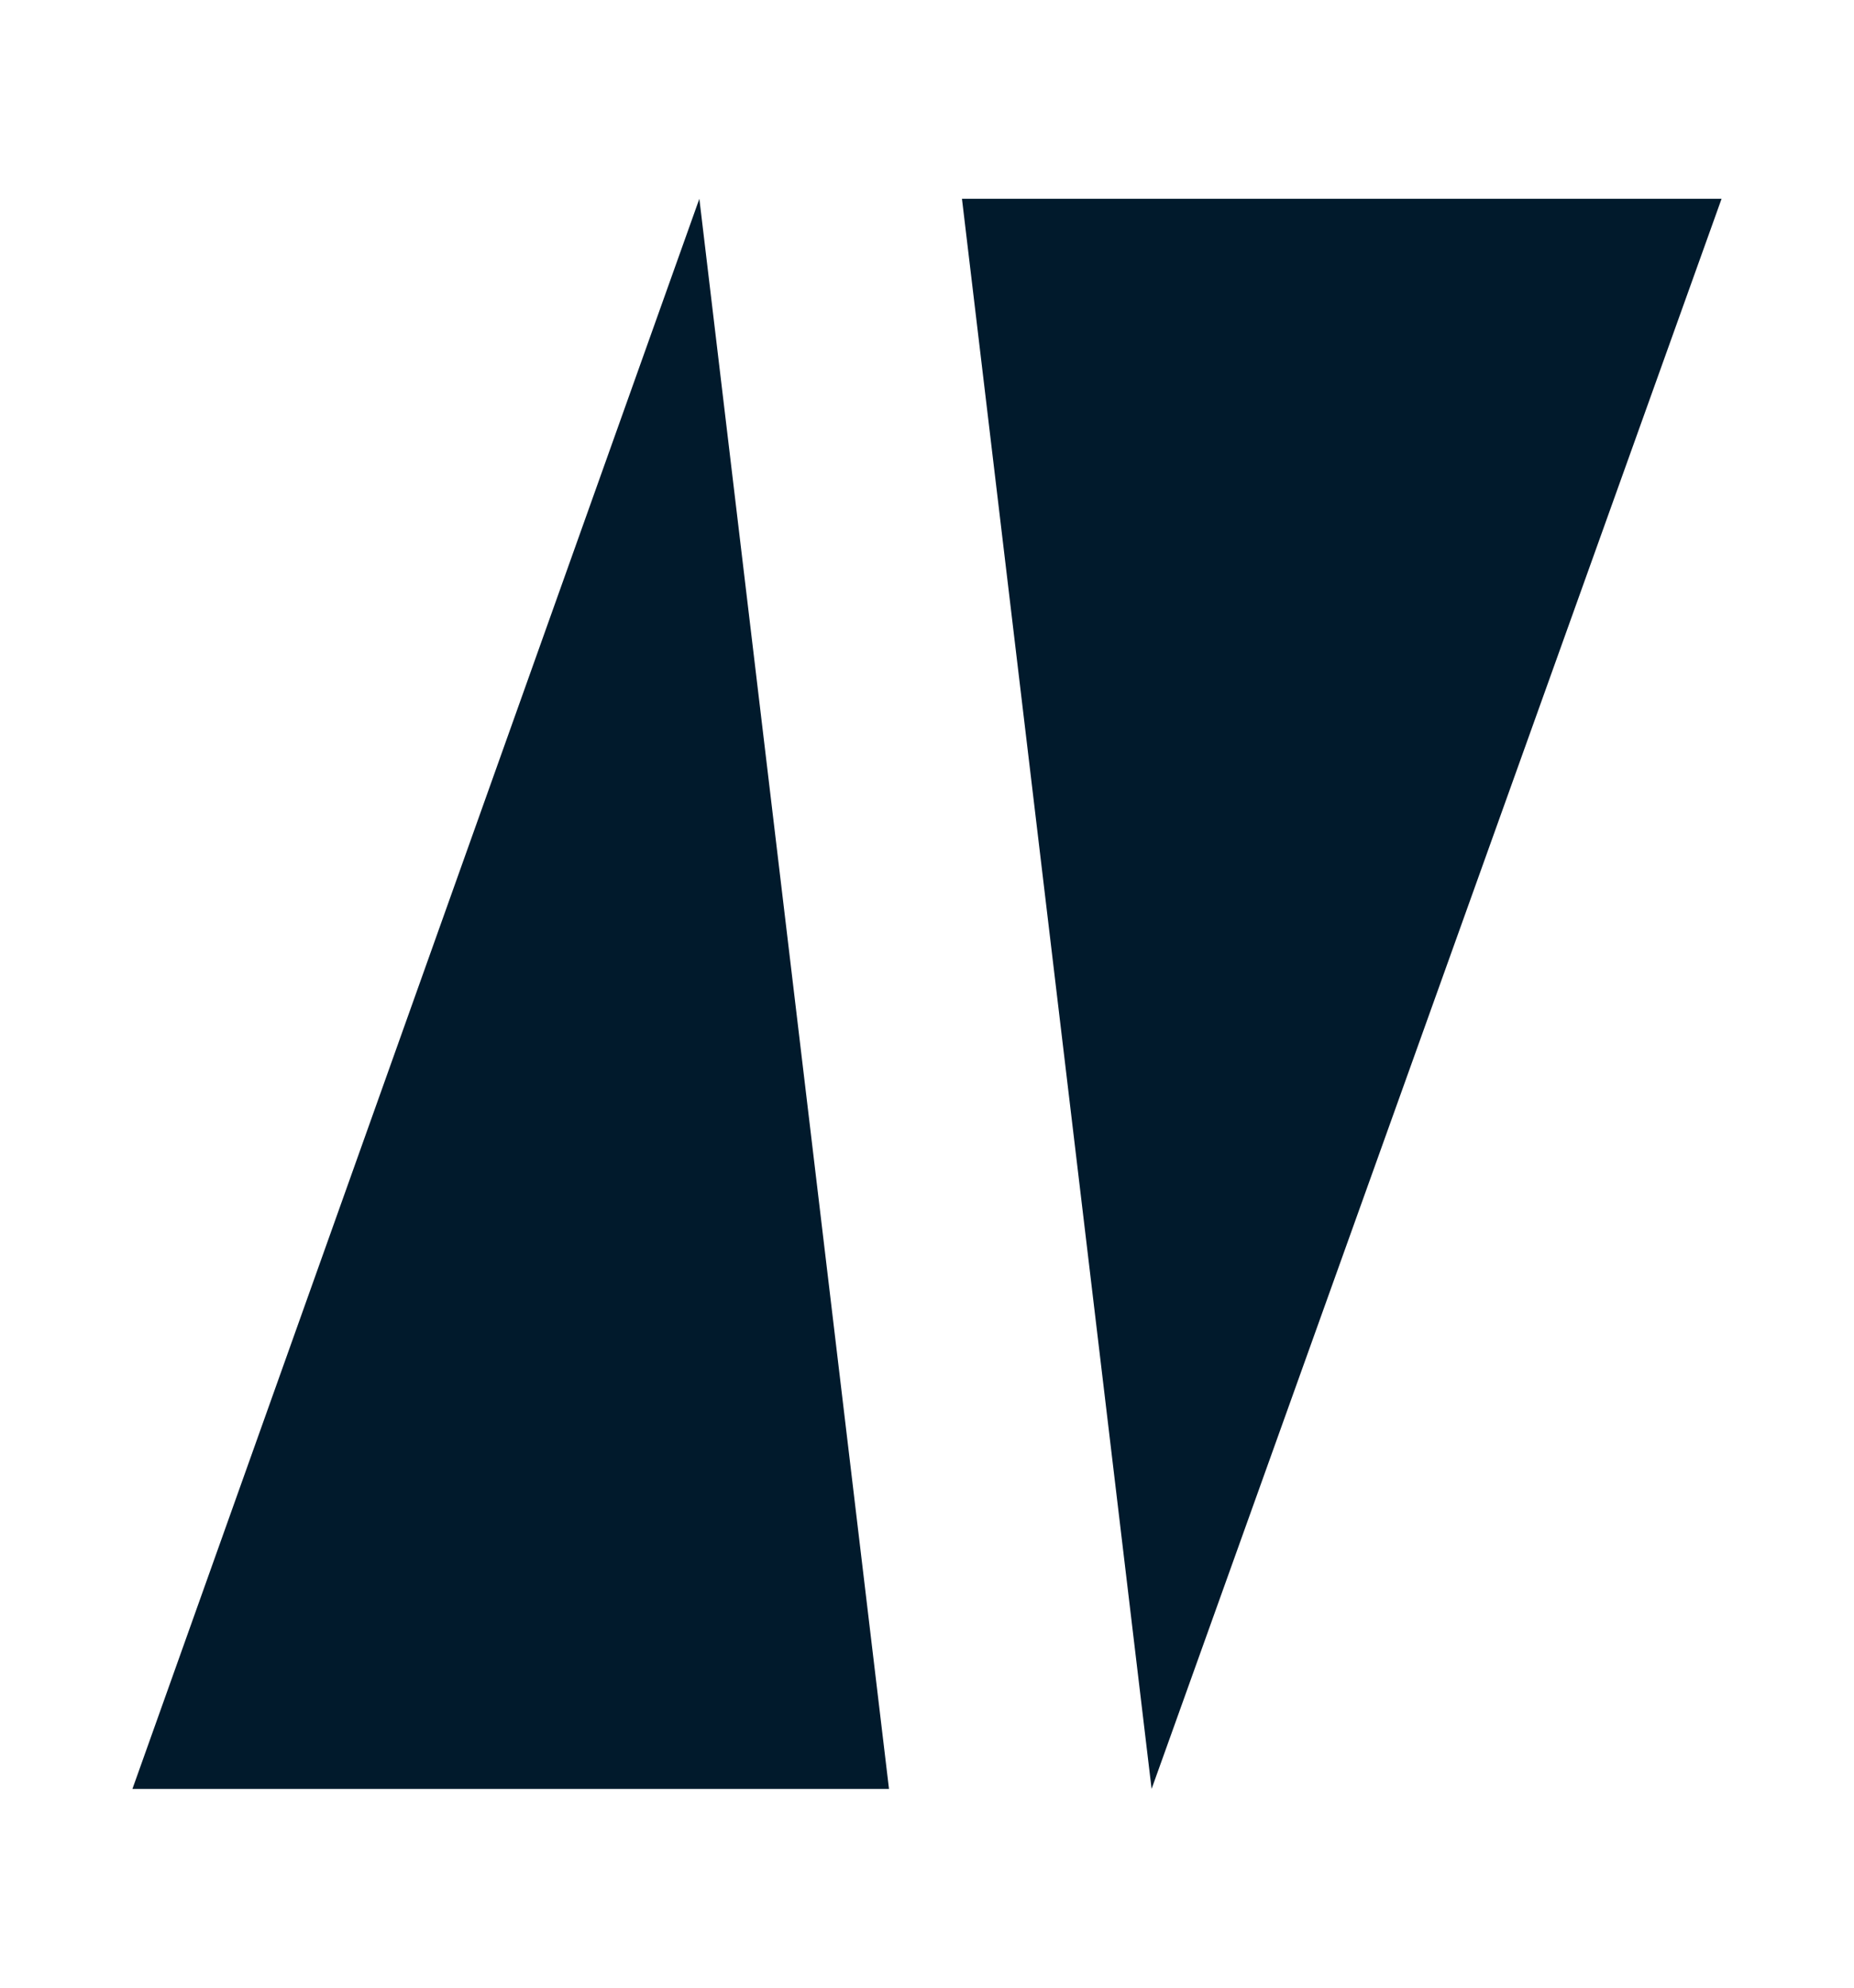
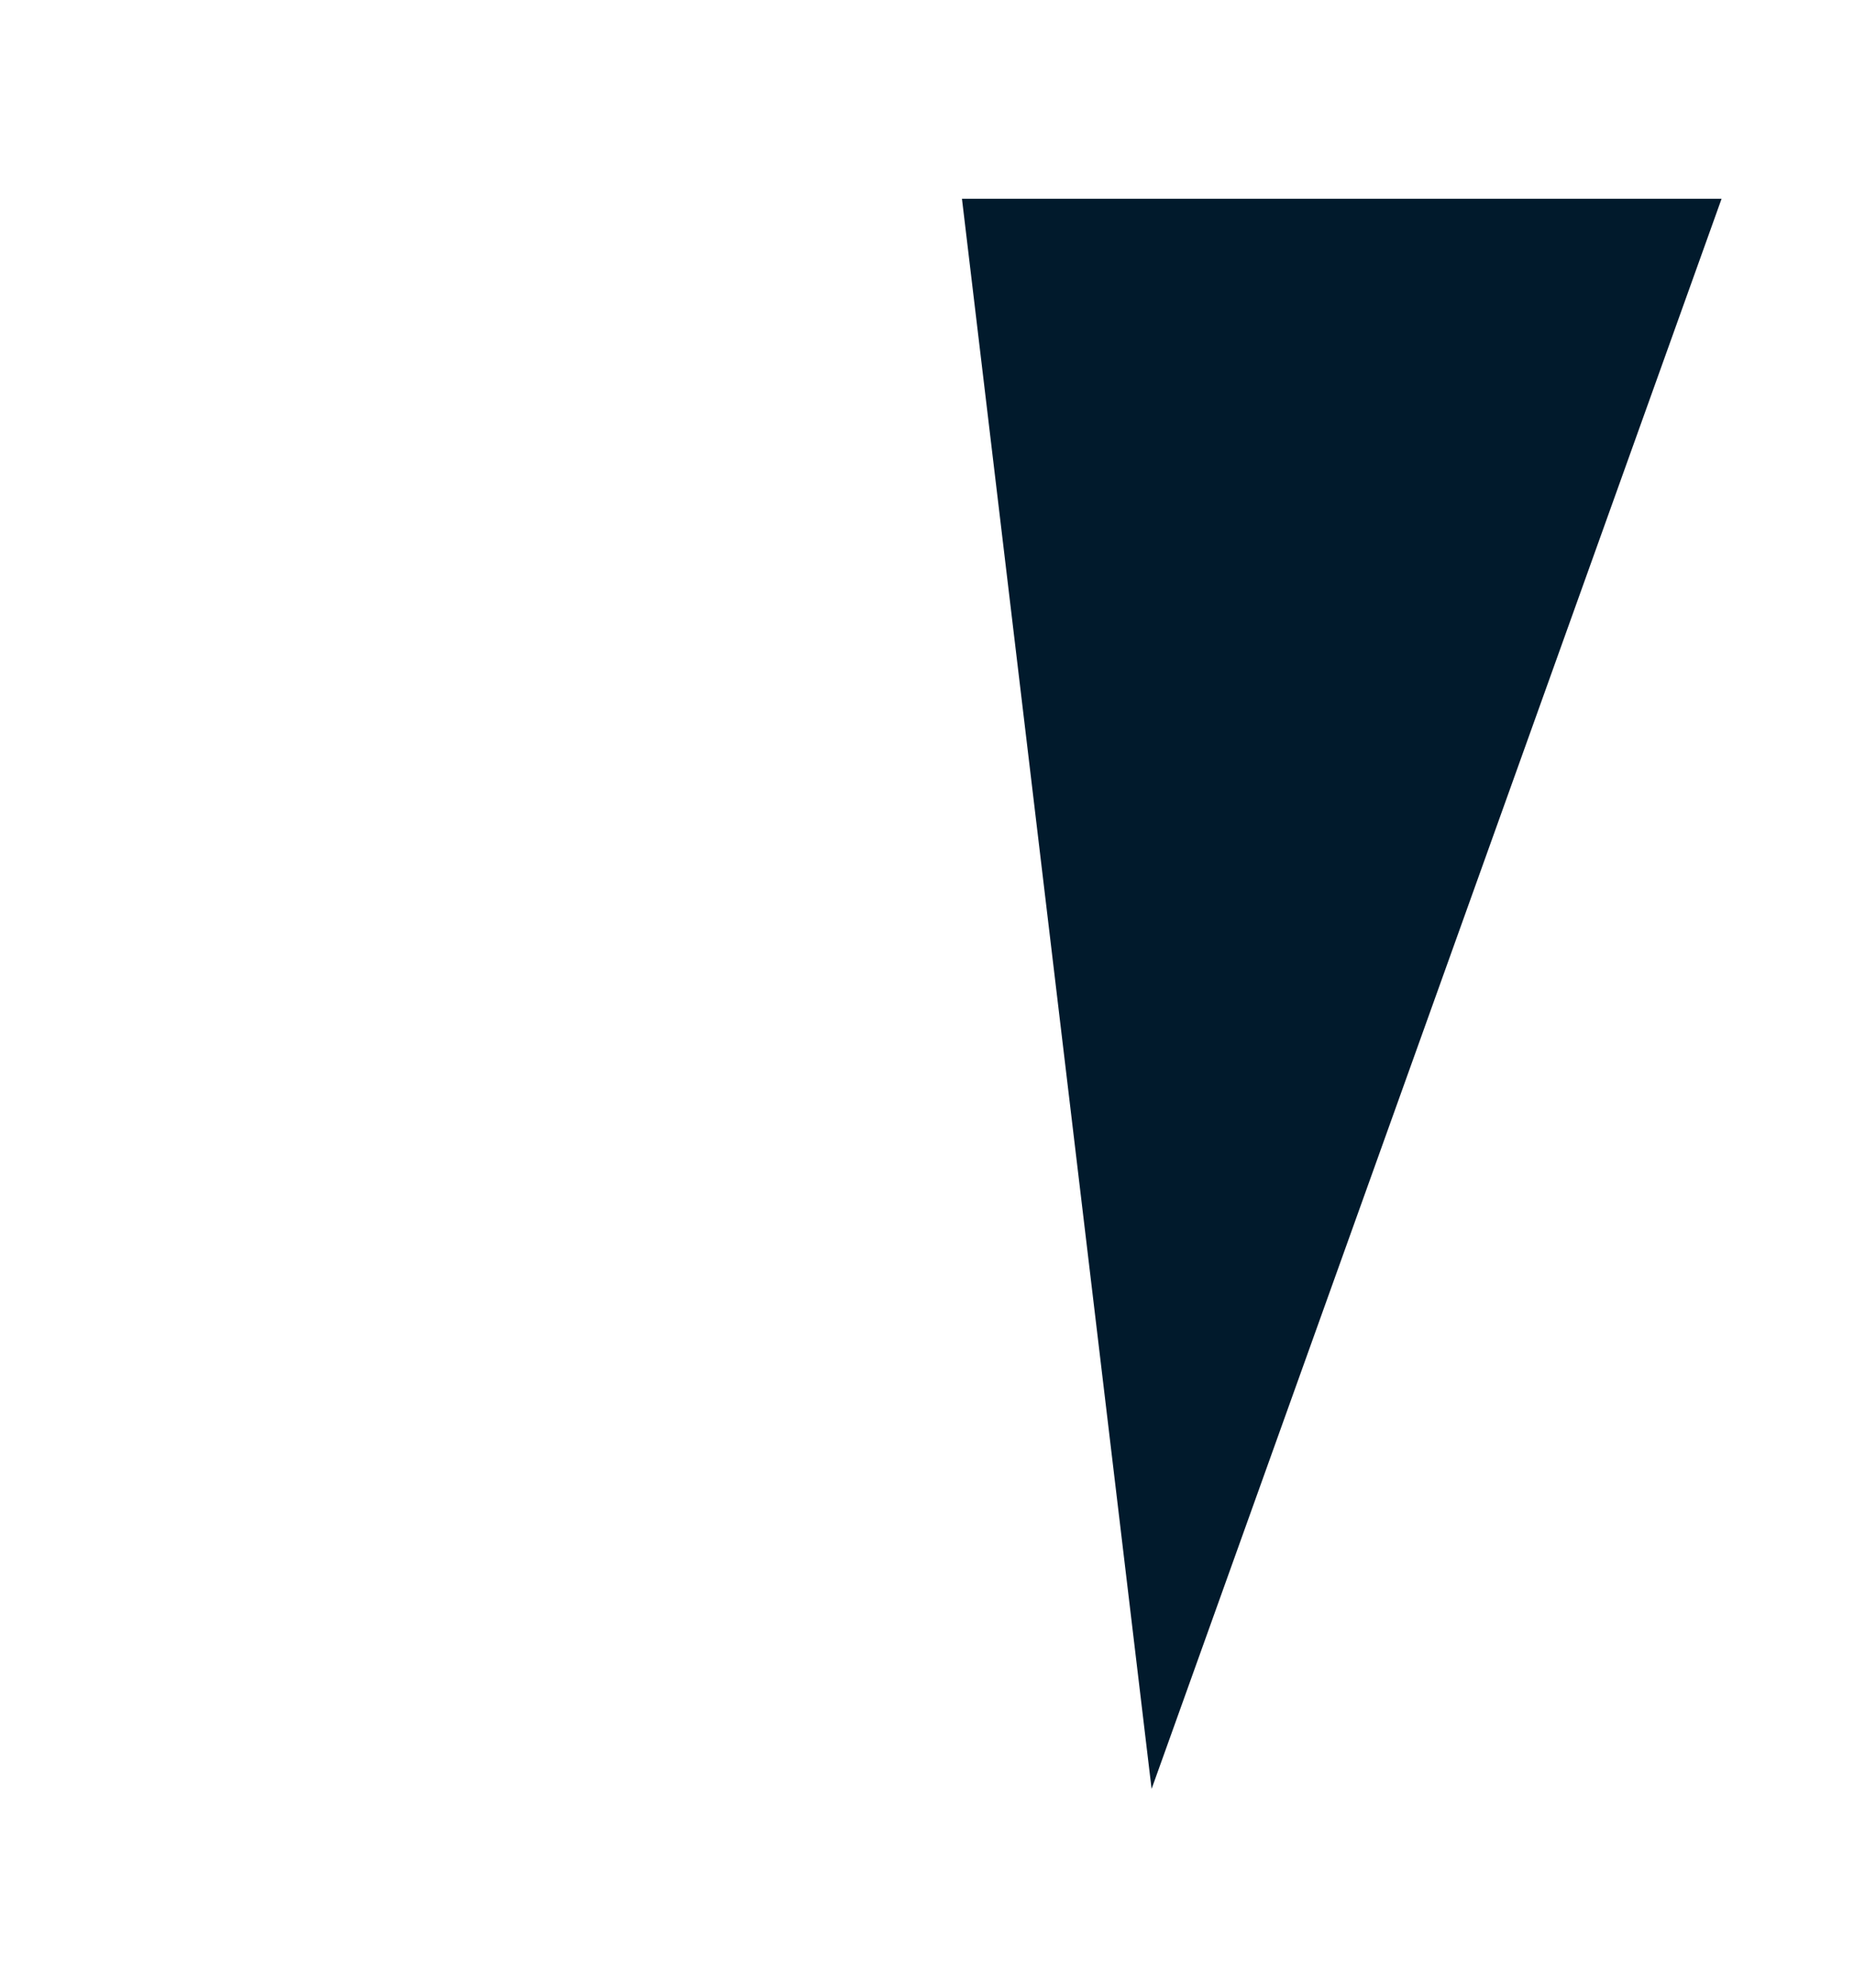
<svg xmlns="http://www.w3.org/2000/svg" width="14" height="15" viewBox="0 0 14 15" fill="none">
-   <path d="M6.713 13.5L1 13.5L5.281 1.5L6.713 13.5Z" fill="#011A2C" />
  <path d="M8.696 13.5L7.264 1.5L13 1.5L8.696 13.5Z" fill="#011A2C" />
</svg>